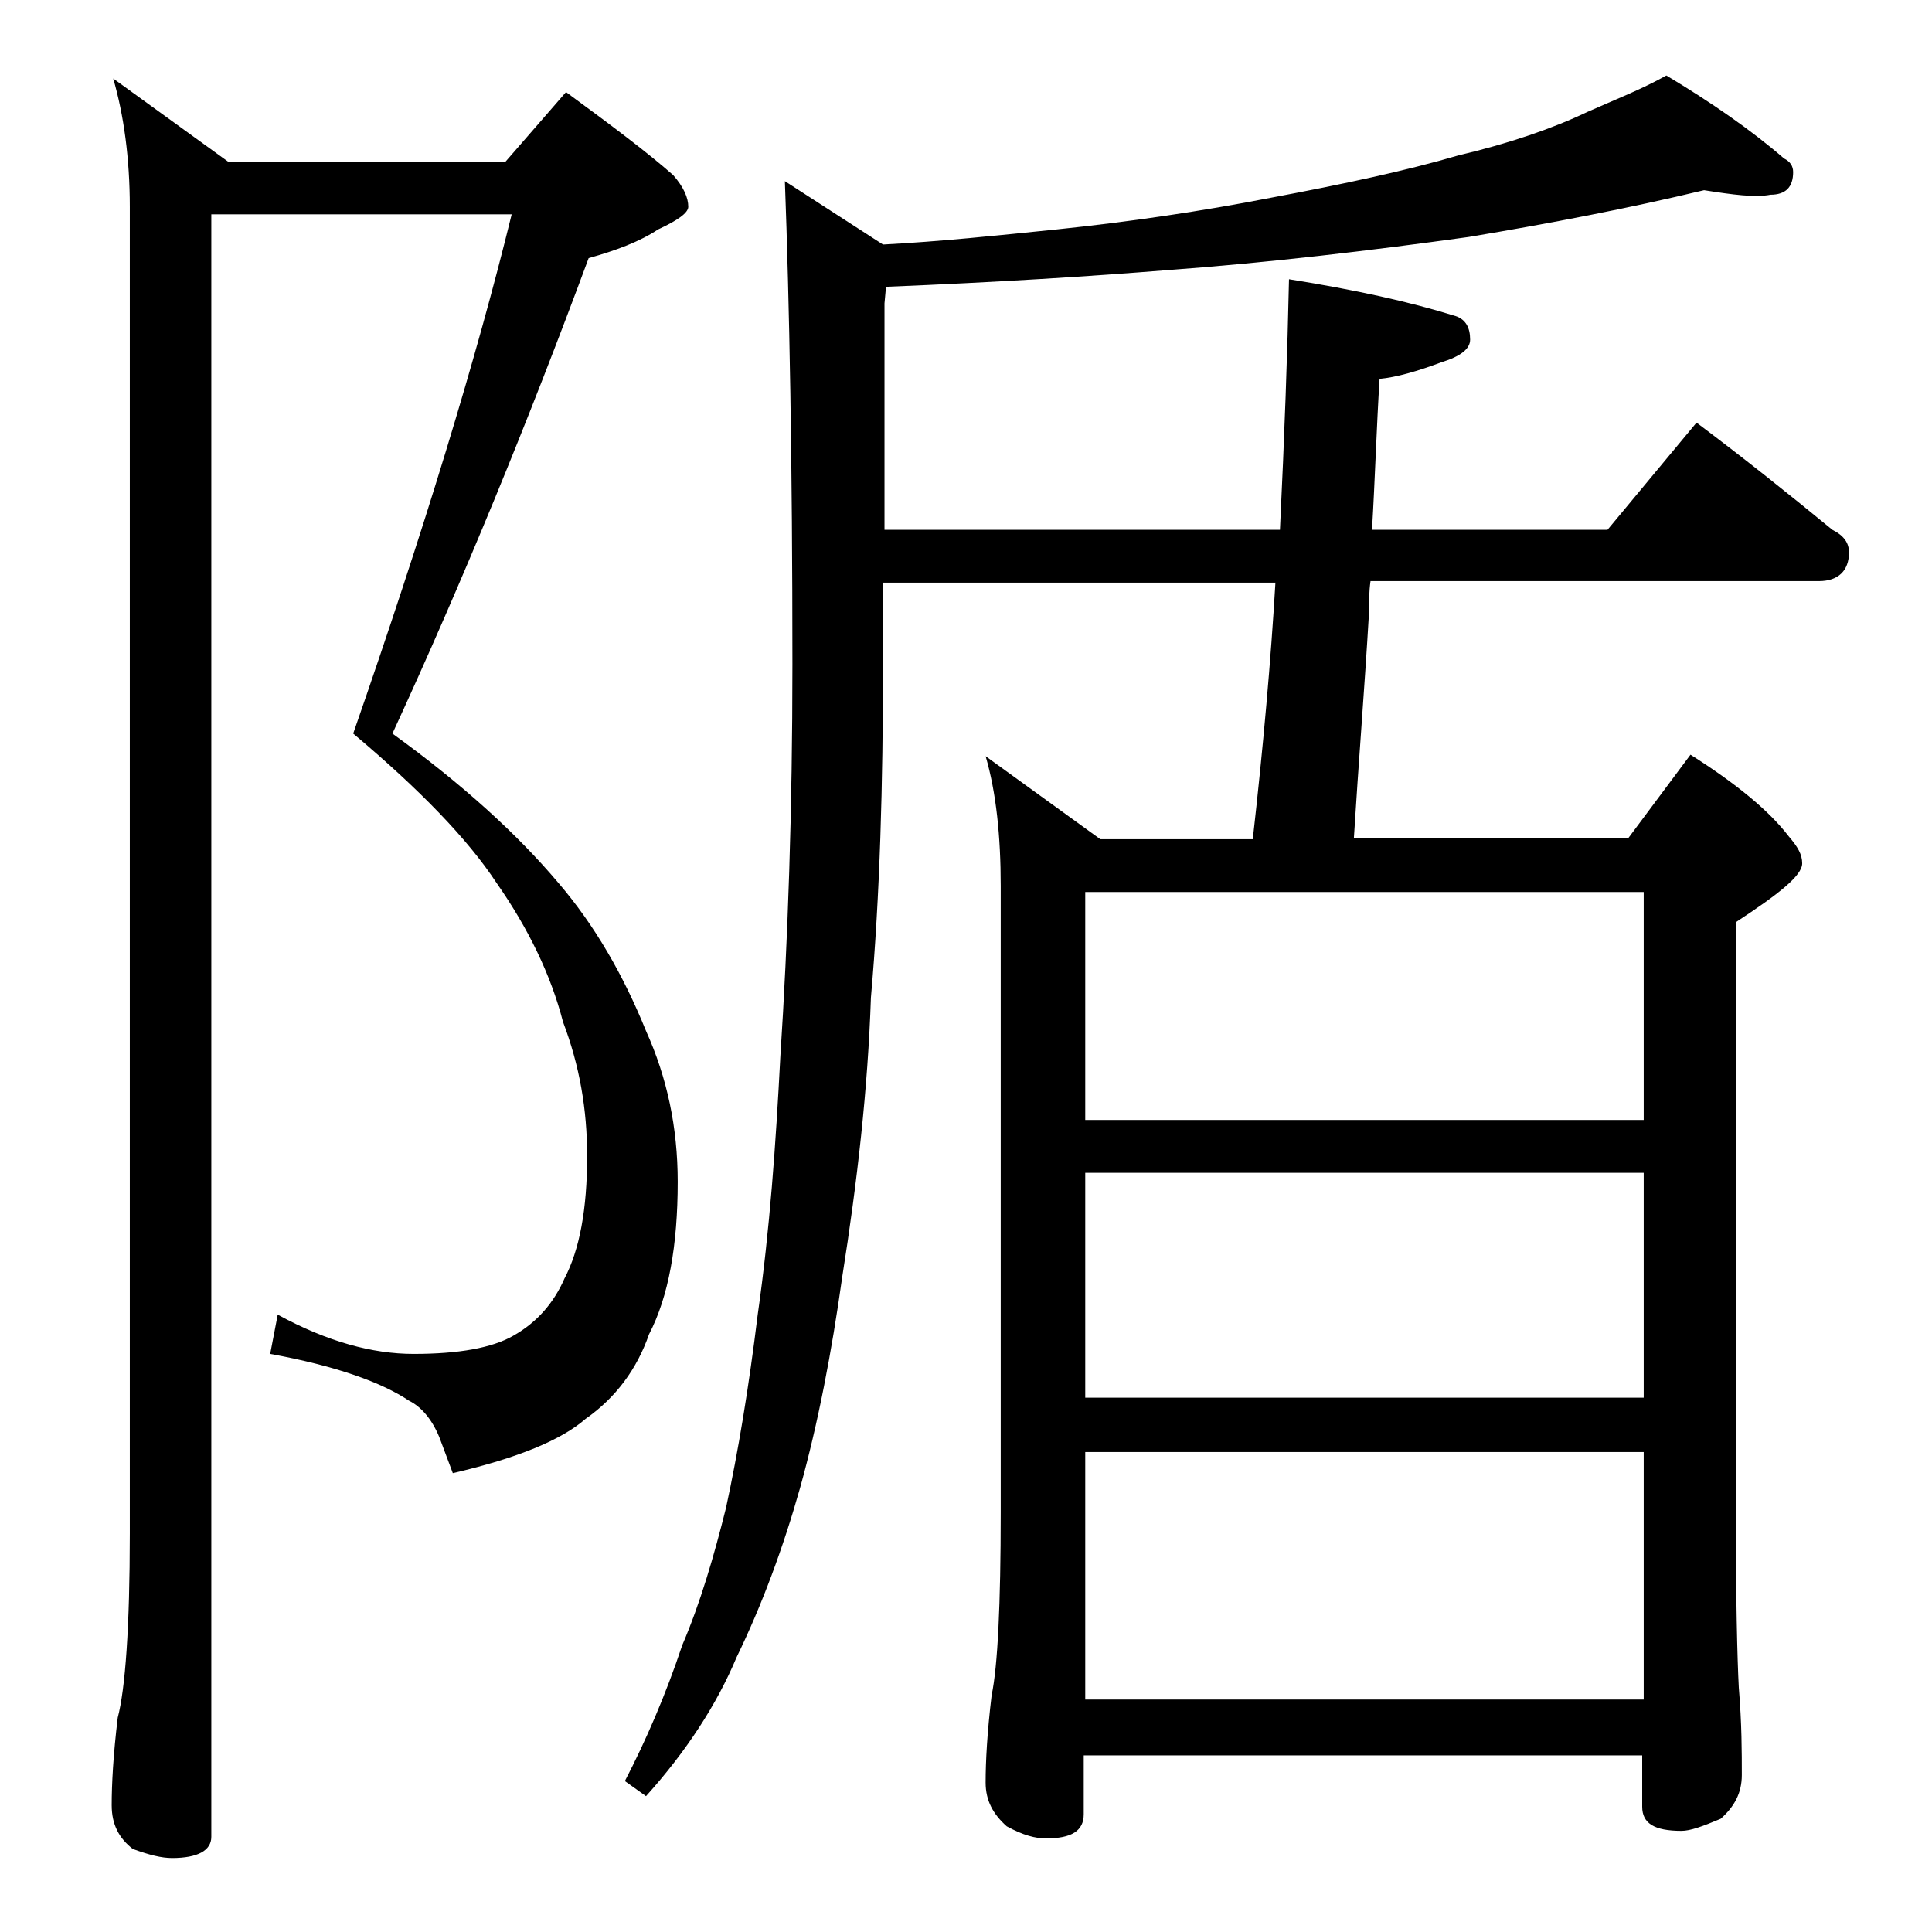
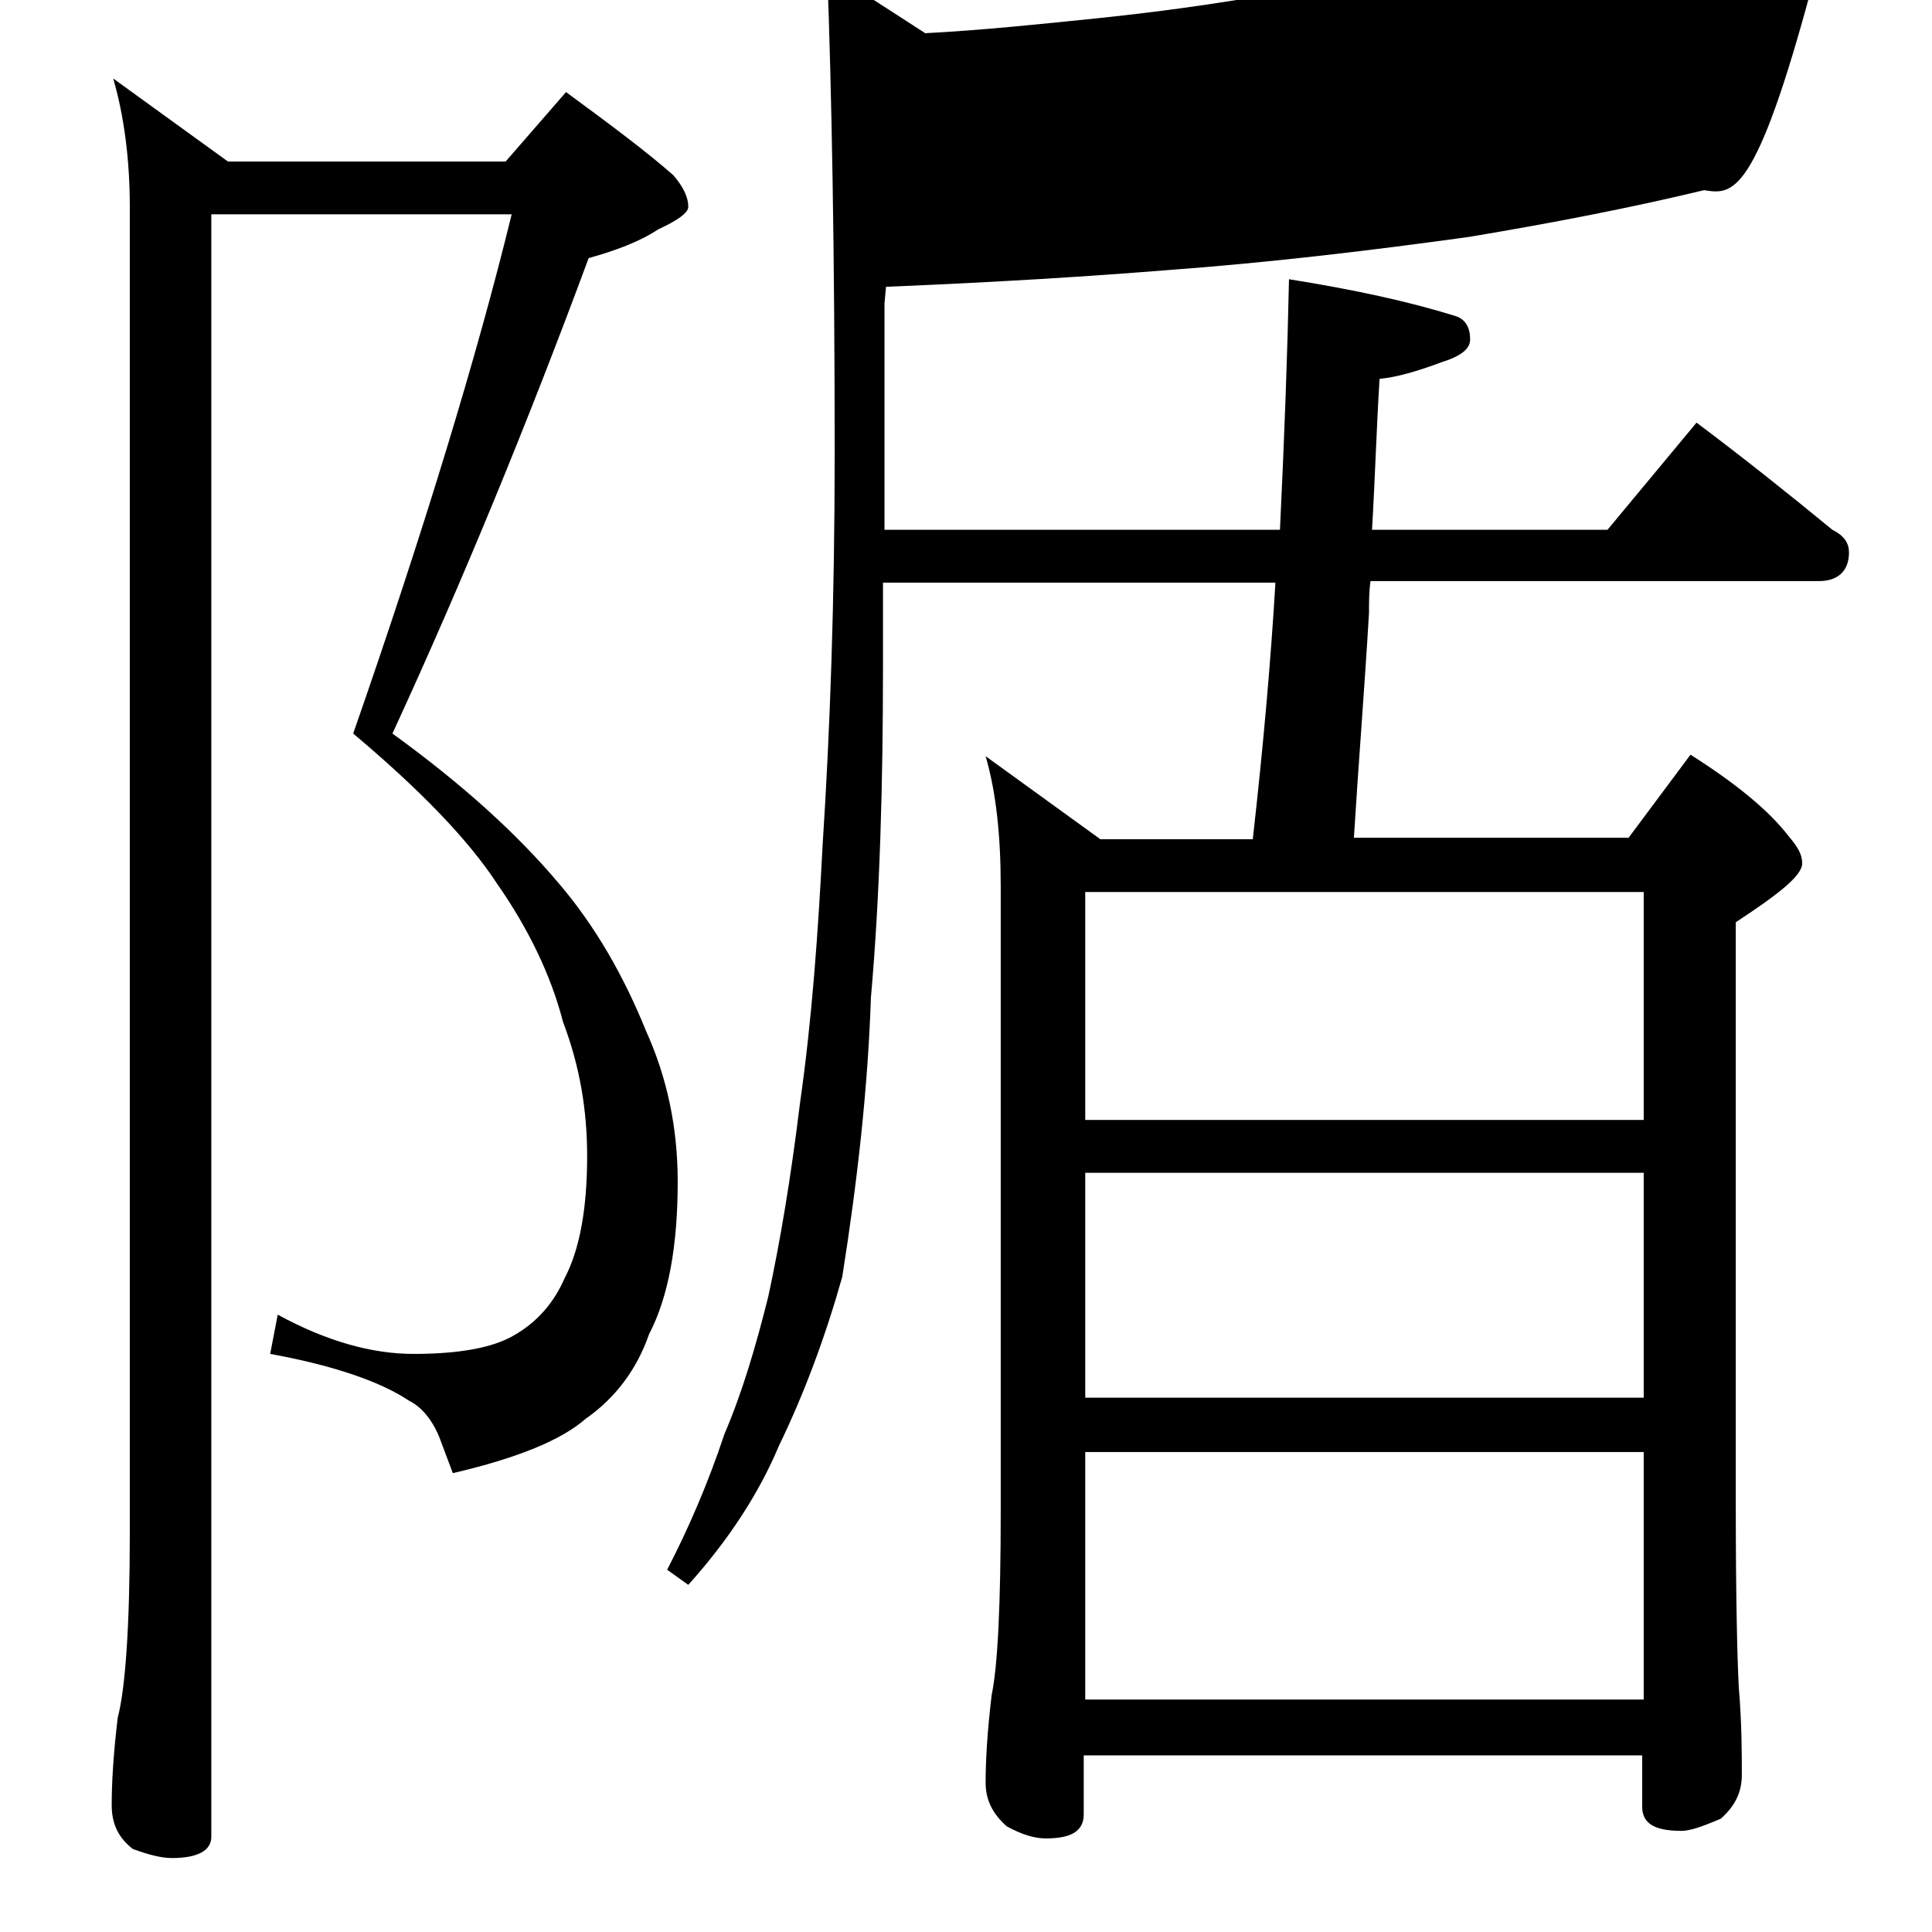
<svg xmlns="http://www.w3.org/2000/svg" version="1.1" id="Layer_1" x="0px" y="0px" viewBox="0 0 128 128" enable-background="new 0 0 128 128" xml:space="preserve">
-   <path d="M14,14.2v107.5c0,0.9-0.9,1.4-2.6,1.4c-0.7,0-1.5-0.2-2.6-0.6c-0.9-0.7-1.4-1.6-1.4-2.9c0-1.4,0.1-3.3,0.4-5.8  c0.5-1.9,0.8-6,0.8-12.2V13.7c0-3.2-0.4-6.1-1.1-8.5l7.6,5.5h18.4l4-4.6c3,2.2,5.4,4,7.1,5.5c0.7,0.8,1,1.5,1,2.1  c0,0.4-0.7,0.9-2,1.5c-1.2,0.8-2.8,1.4-4.6,1.9C35,27.9,30.7,38.4,26,48.6c4.7,3.4,8.3,6.7,11,9.9c2.4,2.8,4.3,6.1,5.8,9.8  c1.4,3.1,2.1,6.4,2.1,10c0,4.2-0.6,7.6-1.9,10.1c-0.8,2.3-2.2,4.2-4.2,5.6c-1.6,1.4-4.5,2.6-8.8,3.6l-0.9-2.4c-0.5-1.2-1.2-2-2-2.4  c-1.8-1.2-4.8-2.3-9.2-3.1l0.5-2.6c3.3,1.8,6.3,2.6,9,2.6c3,0,5.2-0.4,6.6-1.2c1.6-0.9,2.7-2.2,3.4-3.8c1-1.9,1.5-4.6,1.5-8.1  c0-3.1-0.5-6-1.6-8.9c-0.8-3.1-2.3-6.2-4.4-9.2c-1.9-2.9-5.1-6.2-9.5-9.9c4.7-13.5,8.2-25,10.5-34.4H14z M112.9,12.6  c-5,1.2-10.2,2.2-15.6,3.1c-6.5,0.9-13.2,1.7-20,2.2c-5,0.4-11.2,0.8-18.6,1.1l-0.1,1.1v15h26.2c0.3-6.2,0.5-11.8,0.6-16.6  c4.4,0.7,8,1.5,10.9,2.4c0.8,0.2,1.1,0.8,1.1,1.6c0,0.6-0.6,1.1-1.9,1.5c-1.6,0.6-3,1-4.1,1.1c-0.2,3.2-0.3,6.6-0.5,10h15.6l5.9-7.1  c3.2,2.4,6.2,4.8,9,7.1c0.8,0.4,1.1,0.9,1.1,1.5c0,1.2-0.7,1.9-2,1.9H90.8c-0.1,0.7-0.1,1.4-0.1,2.1c-0.3,5.1-0.7,10-1,14.9h18.2  l4.1-5.5c3,1.9,5.2,3.7,6.5,5.4c0.6,0.7,0.9,1.2,0.9,1.8c0,0.8-1.5,2-4.4,3.9v38.6c0,6.2,0.1,10.2,0.2,12.1c0.2,2.4,0.2,4.3,0.2,5.8  c0,1.2-0.5,2.1-1.4,2.9c-1.2,0.5-2,0.8-2.6,0.8c-1.8,0-2.6-0.5-2.6-1.6v-3.4h-37v3.9c0,1.1-0.8,1.6-2.5,1.6c-0.7,0-1.5-0.2-2.6-0.8  c-0.9-0.8-1.4-1.7-1.4-2.9c0-1.4,0.1-3.3,0.4-5.8c0.4-1.9,0.6-6,0.6-12.1V58.7c0-3.3-0.3-6.2-1-8.6l7.6,5.5h10.1  c0.7-6.2,1.2-11.9,1.5-17H58.5v5.5c0,7.8-0.2,15.2-0.8,22c-0.2,6-0.9,12.2-1.9,18.5c-0.7,5-1.6,9.7-2.8,14  c-1.1,3.9-2.5,7.7-4.2,11.2c-1.3,3.1-3.3,6.2-6,9.2l-1.4-1c1.4-2.7,2.7-5.7,3.8-9c1.2-2.8,2.1-5.9,2.9-9.1c0.8-3.7,1.5-7.9,2.1-12.8  c0.8-5.6,1.2-11.3,1.5-17.1c0.5-7.7,0.8-16.3,0.8-26c0-13.3-0.2-24-0.5-32l6.5,4.2c3.8-0.2,7.6-0.6,11.5-1c4.8-0.5,9.6-1.2,14.2-2.1  c4.8-0.9,9-1.8,12.4-2.8c3.4-0.8,6.3-1.8,8.6-2.9c1.8-0.8,3.6-1.5,5.2-2.4c3,1.8,5.6,3.6,7.8,5.5c0.4,0.2,0.6,0.5,0.6,0.9  c0,1-0.5,1.5-1.5,1.5C116.3,13.1,114.8,12.9,112.9,12.6z M71.9,74.2h37V59.1h-37V74.2z M71.9,92.6h37V77.7h-37V92.6z M71.9,112.6h37  V96.2h-37V112.6z" />
+   <path d="M14,14.2v107.5c0,0.9-0.9,1.4-2.6,1.4c-0.7,0-1.5-0.2-2.6-0.6c-0.9-0.7-1.4-1.6-1.4-2.9c0-1.4,0.1-3.3,0.4-5.8  c0.5-1.9,0.8-6,0.8-12.2V13.7c0-3.2-0.4-6.1-1.1-8.5l7.6,5.5h18.4l4-4.6c3,2.2,5.4,4,7.1,5.5c0.7,0.8,1,1.5,1,2.1  c0,0.4-0.7,0.9-2,1.5c-1.2,0.8-2.8,1.4-4.6,1.9C35,27.9,30.7,38.4,26,48.6c4.7,3.4,8.3,6.7,11,9.9c2.4,2.8,4.3,6.1,5.8,9.8  c1.4,3.1,2.1,6.4,2.1,10c0,4.2-0.6,7.6-1.9,10.1c-0.8,2.3-2.2,4.2-4.2,5.6c-1.6,1.4-4.5,2.6-8.8,3.6l-0.9-2.4c-0.5-1.2-1.2-2-2-2.4  c-1.8-1.2-4.8-2.3-9.2-3.1l0.5-2.6c3.3,1.8,6.3,2.6,9,2.6c3,0,5.2-0.4,6.6-1.2c1.6-0.9,2.7-2.2,3.4-3.8c1-1.9,1.5-4.6,1.5-8.1  c0-3.1-0.5-6-1.6-8.9c-0.8-3.1-2.3-6.2-4.4-9.2c-1.9-2.9-5.1-6.2-9.5-9.9c4.7-13.5,8.2-25,10.5-34.4H14z M112.9,12.6  c-5,1.2-10.2,2.2-15.6,3.1c-6.5,0.9-13.2,1.7-20,2.2c-5,0.4-11.2,0.8-18.6,1.1l-0.1,1.1v15h26.2c0.3-6.2,0.5-11.8,0.6-16.6  c4.4,0.7,8,1.5,10.9,2.4c0.8,0.2,1.1,0.8,1.1,1.6c0,0.6-0.6,1.1-1.9,1.5c-1.6,0.6-3,1-4.1,1.1c-0.2,3.2-0.3,6.6-0.5,10h15.6l5.9-7.1  c3.2,2.4,6.2,4.8,9,7.1c0.8,0.4,1.1,0.9,1.1,1.5c0,1.2-0.7,1.9-2,1.9H90.8c-0.1,0.7-0.1,1.4-0.1,2.1c-0.3,5.1-0.7,10-1,14.9h18.2  l4.1-5.5c3,1.9,5.2,3.7,6.5,5.4c0.6,0.7,0.9,1.2,0.9,1.8c0,0.8-1.5,2-4.4,3.9v38.6c0,6.2,0.1,10.2,0.2,12.1c0.2,2.4,0.2,4.3,0.2,5.8  c0,1.2-0.5,2.1-1.4,2.9c-1.2,0.5-2,0.8-2.6,0.8c-1.8,0-2.6-0.5-2.6-1.6v-3.4h-37v3.9c0,1.1-0.8,1.6-2.5,1.6c-0.7,0-1.5-0.2-2.6-0.8  c-0.9-0.8-1.4-1.7-1.4-2.9c0-1.4,0.1-3.3,0.4-5.8c0.4-1.9,0.6-6,0.6-12.1V58.7c0-3.3-0.3-6.2-1-8.6l7.6,5.5h10.1  c0.7-6.2,1.2-11.9,1.5-17H58.5v5.5c0,7.8-0.2,15.2-0.8,22c-0.2,6-0.9,12.2-1.9,18.5c-1.1,3.9-2.5,7.7-4.2,11.2c-1.3,3.1-3.3,6.2-6,9.2l-1.4-1c1.4-2.7,2.7-5.7,3.8-9c1.2-2.8,2.1-5.9,2.9-9.1c0.8-3.7,1.5-7.9,2.1-12.8  c0.8-5.6,1.2-11.3,1.5-17.1c0.5-7.7,0.8-16.3,0.8-26c0-13.3-0.2-24-0.5-32l6.5,4.2c3.8-0.2,7.6-0.6,11.5-1c4.8-0.5,9.6-1.2,14.2-2.1  c4.8-0.9,9-1.8,12.4-2.8c3.4-0.8,6.3-1.8,8.6-2.9c1.8-0.8,3.6-1.5,5.2-2.4c3,1.8,5.6,3.6,7.8,5.5c0.4,0.2,0.6,0.5,0.6,0.9  c0,1-0.5,1.5-1.5,1.5C116.3,13.1,114.8,12.9,112.9,12.6z M71.9,74.2h37V59.1h-37V74.2z M71.9,92.6h37V77.7h-37V92.6z M71.9,112.6h37  V96.2h-37V112.6z" />
</svg>